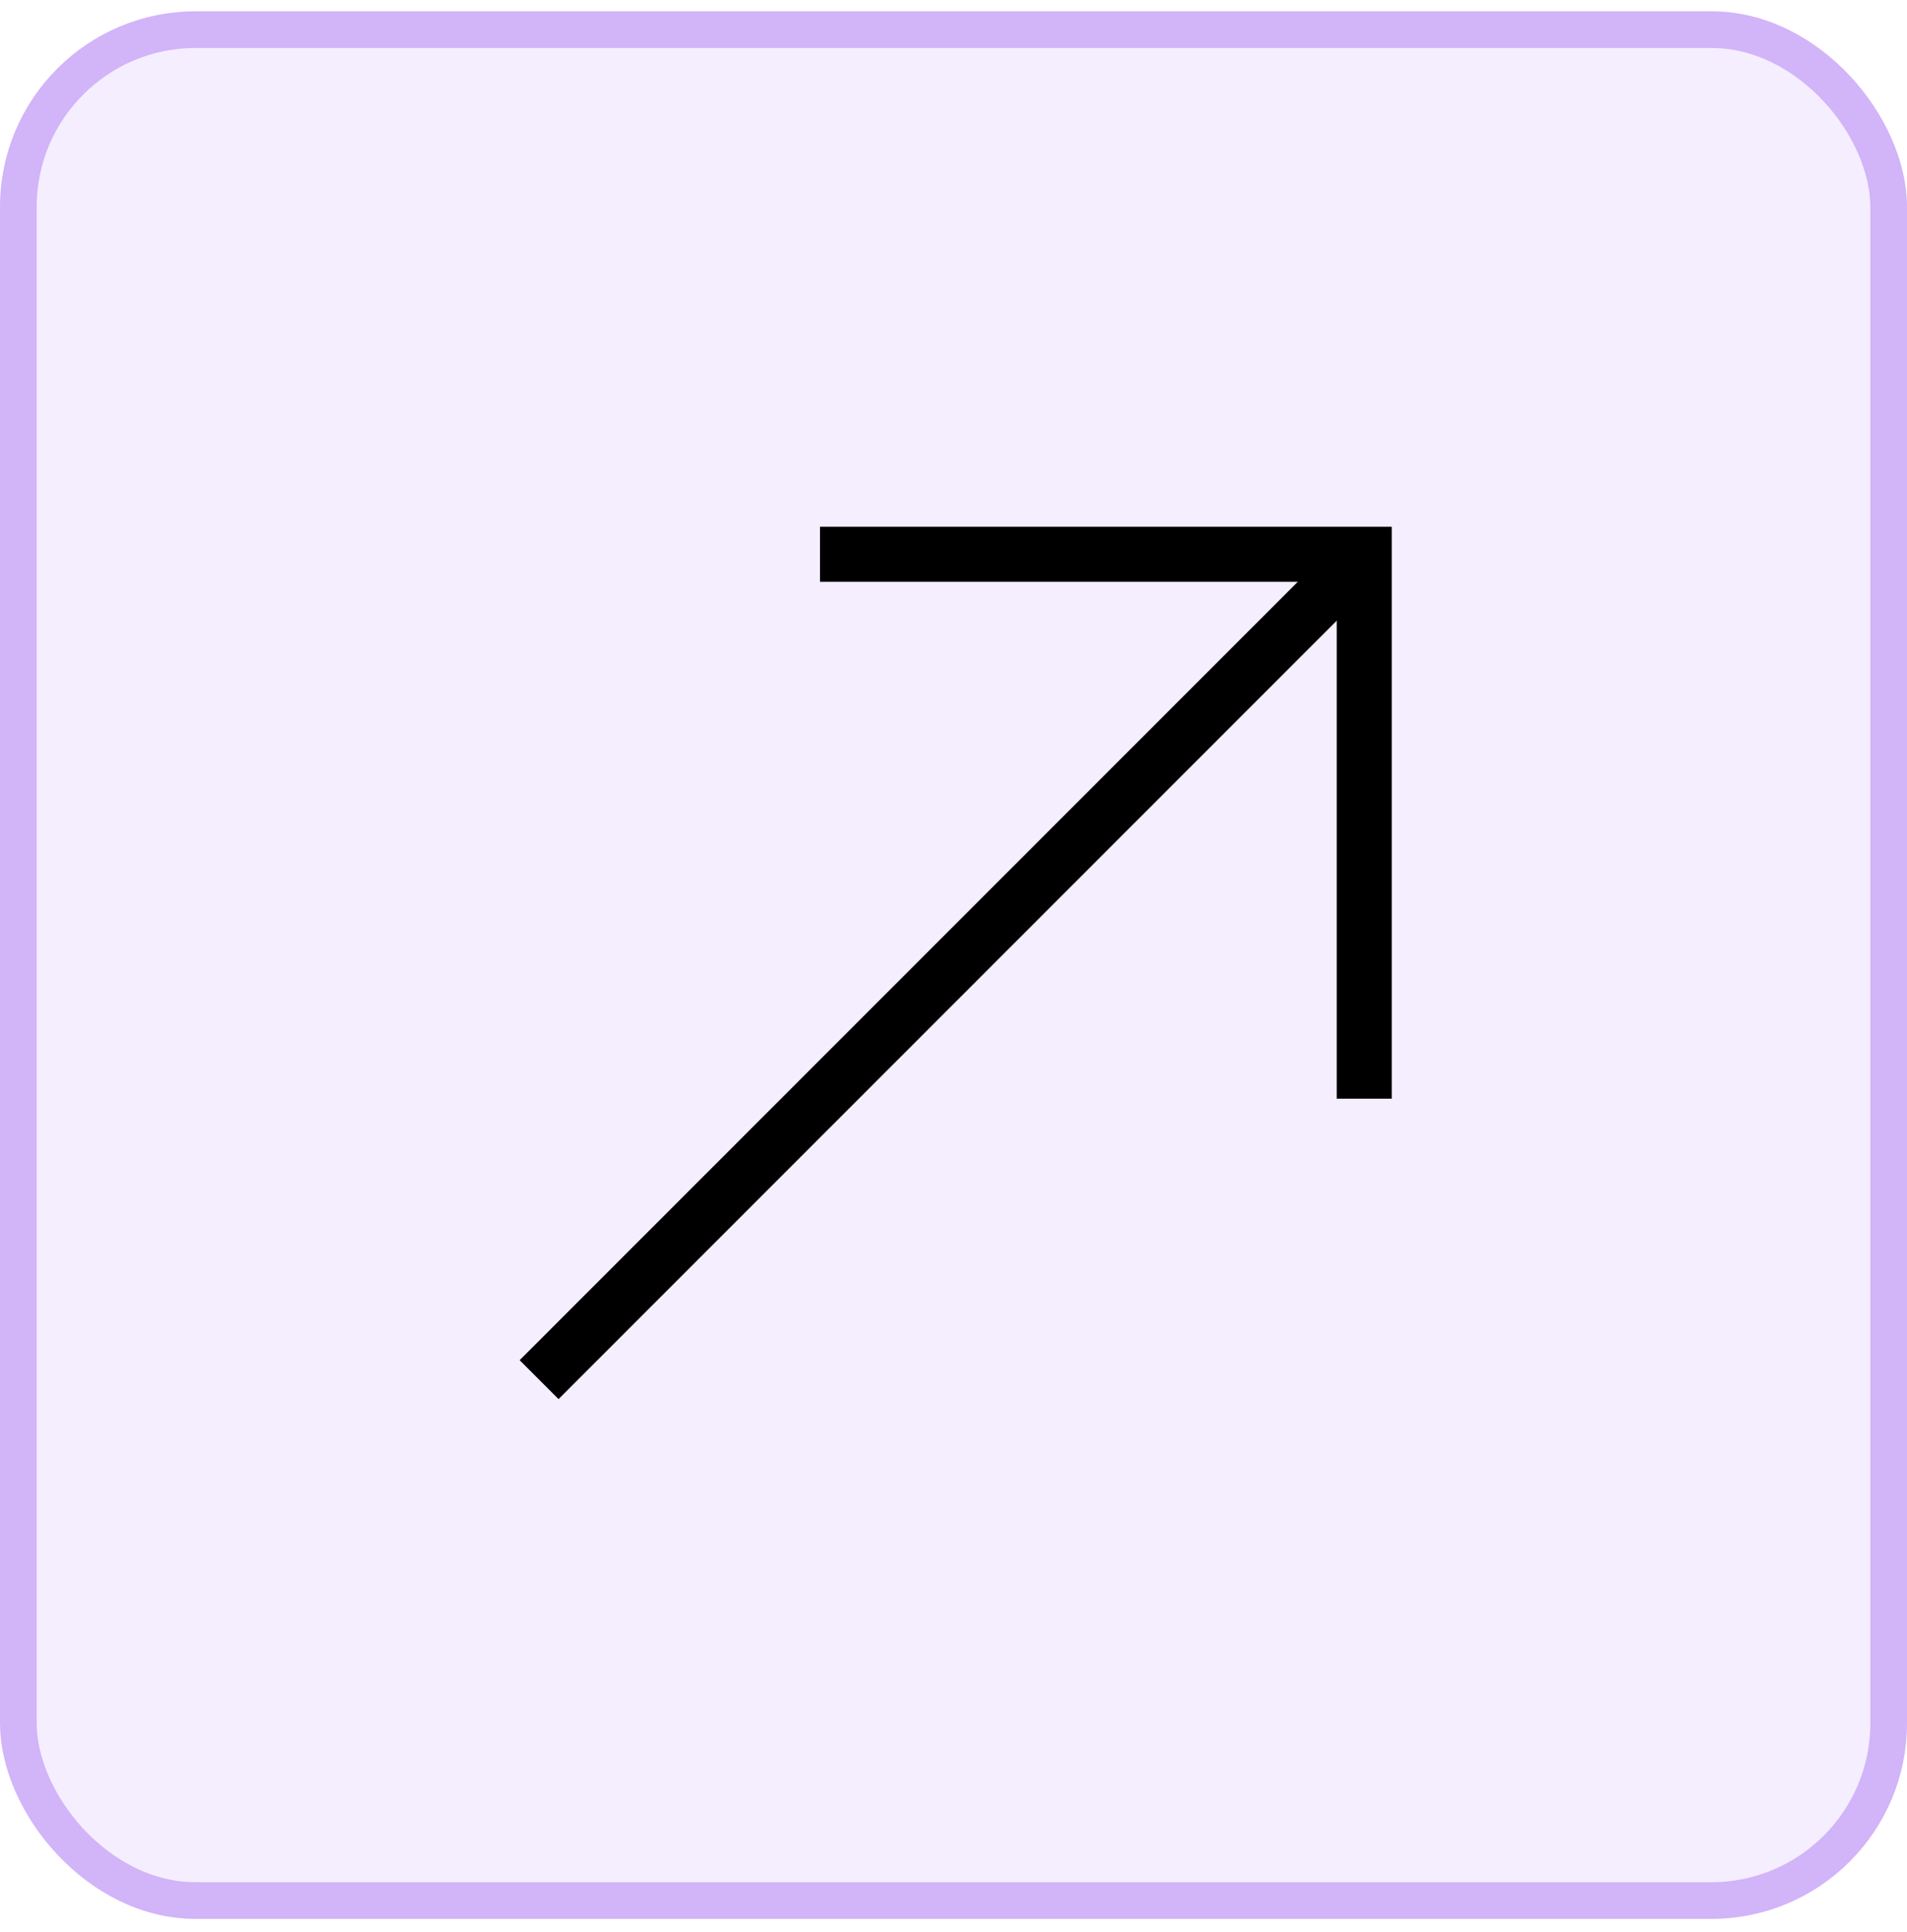
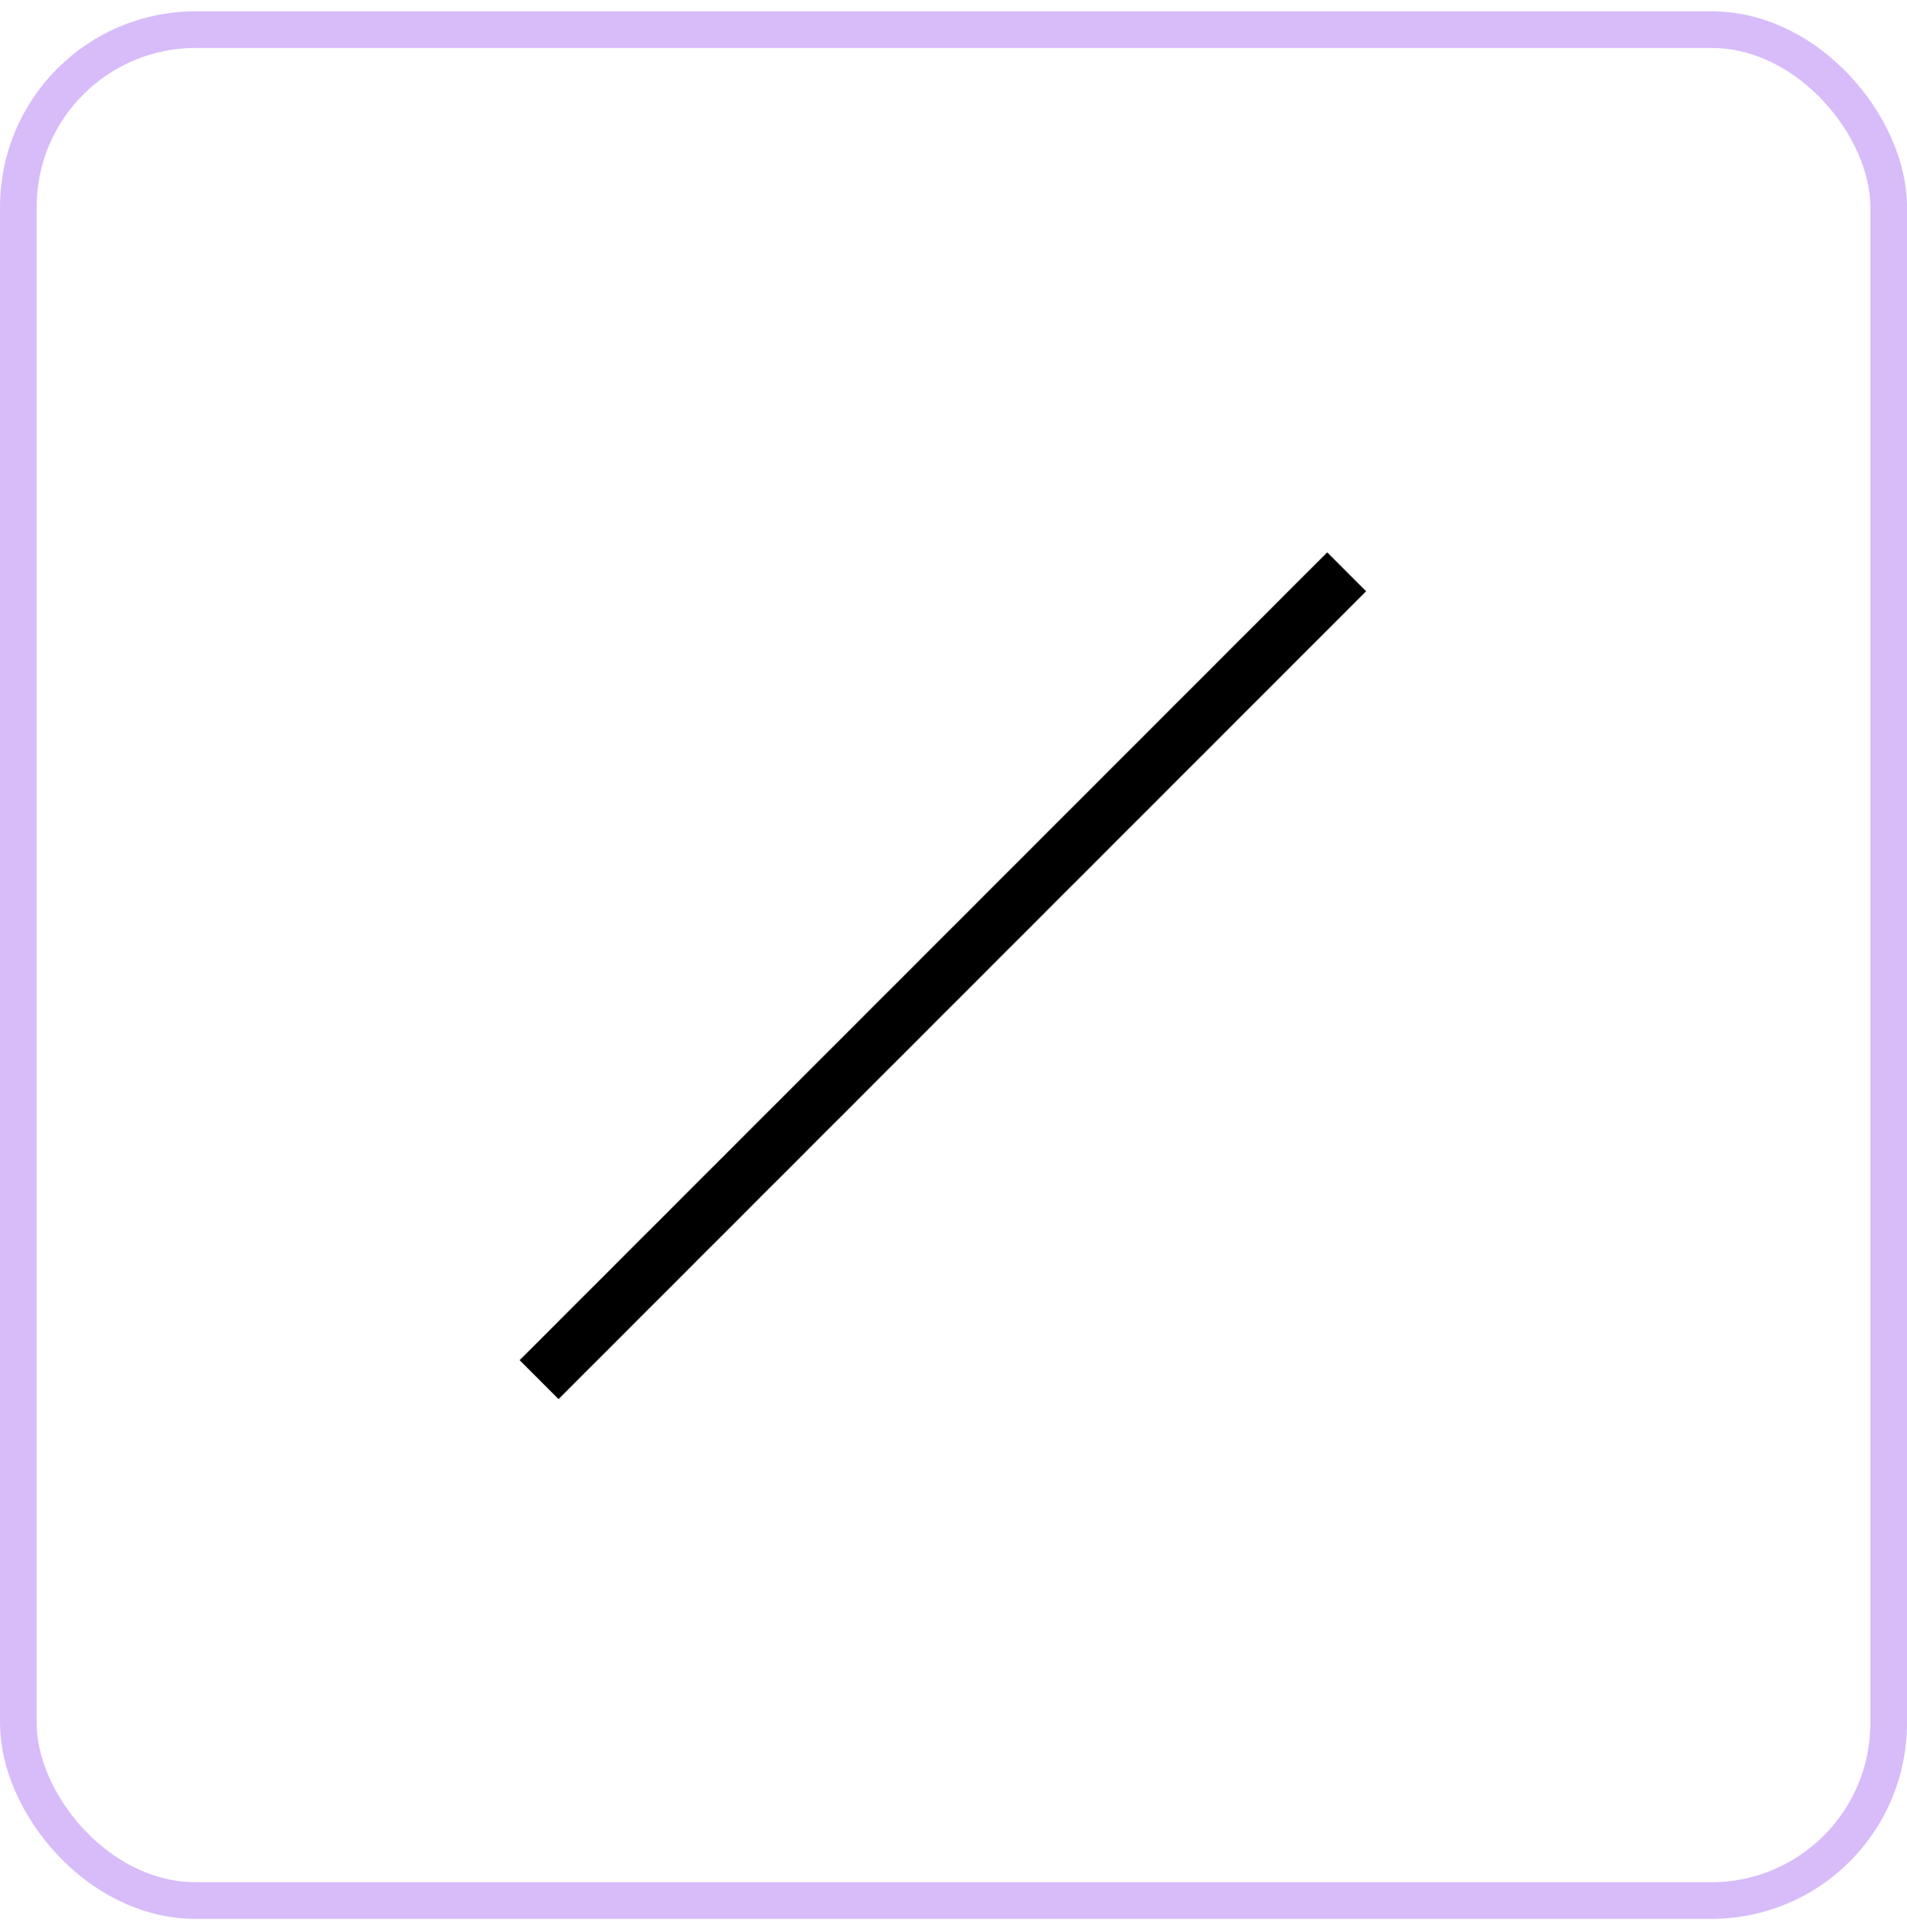
<svg xmlns="http://www.w3.org/2000/svg" width="78" height="79" viewBox="0 0 78 79" fill="none">
-   <rect y="0.462" width="78" height="78" rx="8" fill="#9650F0" fill-opacity="0.1" />
  <rect x="0.75" y="1.212" width="76.5" height="76.5" rx="7.25" stroke="#B07BF5" stroke-opacity="0.5" stroke-width="1.5" />
  <path d="M22.05 56.413L55.082 23.381" stroke="black" stroke-width="2.25" />
-   <path d="M33.539 22.664H55.8V44.924" stroke="black" stroke-width="2.25" />
</svg>